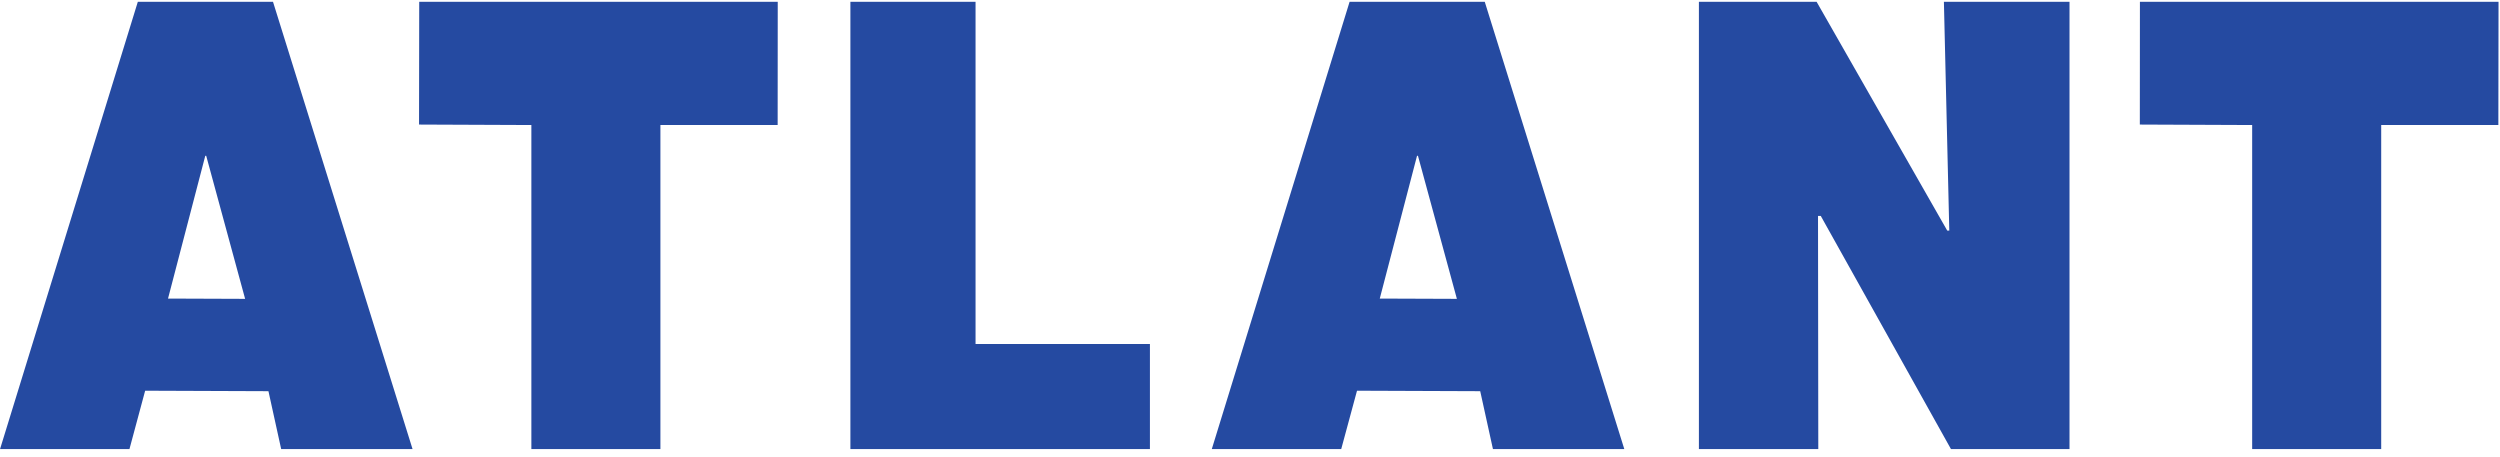
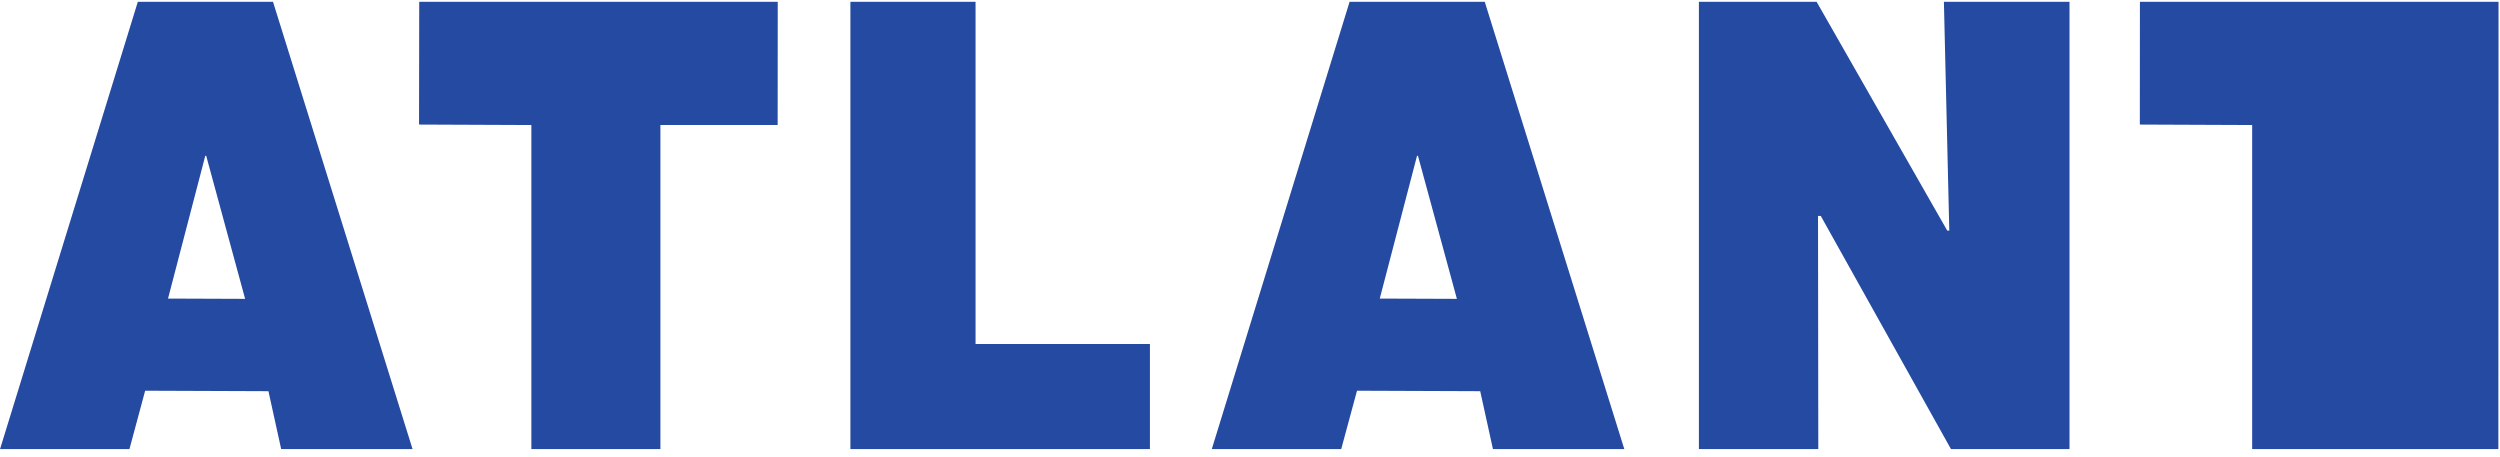
<svg xmlns="http://www.w3.org/2000/svg" width="164" height="30" viewBox="0 0 164 30" fill="none">
-   <path d="M17.61 25.662L18.445 29.459H27.063L17.909 0.119H9.041L0.003 29.459H8.492L9.522 25.631L17.61 25.662ZM11.022 19.586L13.466 10.221H13.527L16.08 19.605L11.022 19.586ZM119.28 29.459L119.262 14.167H119.444L127.983 29.459H135.76V0.119H127.52L127.873 15.127H127.739L119.17 0.119H111.448V29.459H119.28ZM55.786 29.459H75.435V22.565H63.996V0.119H55.786V29.459ZM34.858 29.459H43.323V8.202H51.014L51.02 0.119H27.501L27.489 8.171L34.858 8.202V29.459ZM97.102 25.662L97.937 29.459H106.554L97.4 0.119H88.533L79.494 29.459H87.984L89.02 25.631L97.102 25.662ZM90.513 19.586L92.957 10.221H93.018L95.572 19.605L90.513 19.586ZM147.742 29.459H156.207V8.202H163.892L163.904 0.119H140.379L140.373 8.171L147.742 8.202V29.459Z" fill="#254AA1" />
+   <path d="M17.61 25.662L18.445 29.459H27.063L17.909 0.119H9.041L0.003 29.459H8.492L9.522 25.631L17.61 25.662ZM11.022 19.586L13.466 10.221H13.527L16.08 19.605L11.022 19.586ZM119.28 29.459L119.262 14.167H119.444L127.983 29.459H135.76V0.119H127.52L127.873 15.127H127.739L119.17 0.119H111.448V29.459H119.28ZM55.786 29.459H75.435V22.565H63.996V0.119H55.786V29.459ZM34.858 29.459H43.323V8.202H51.014L51.02 0.119H27.501L27.489 8.171L34.858 8.202V29.459ZM97.102 25.662L97.937 29.459H106.554L97.4 0.119H88.533L79.494 29.459H87.984L89.02 25.631L97.102 25.662ZM90.513 19.586L92.957 10.221H93.018L95.572 19.605L90.513 19.586ZM147.742 29.459H156.207H163.892L163.904 0.119H140.379L140.373 8.171L147.742 8.202V29.459Z" fill="#254AA1" />
</svg>